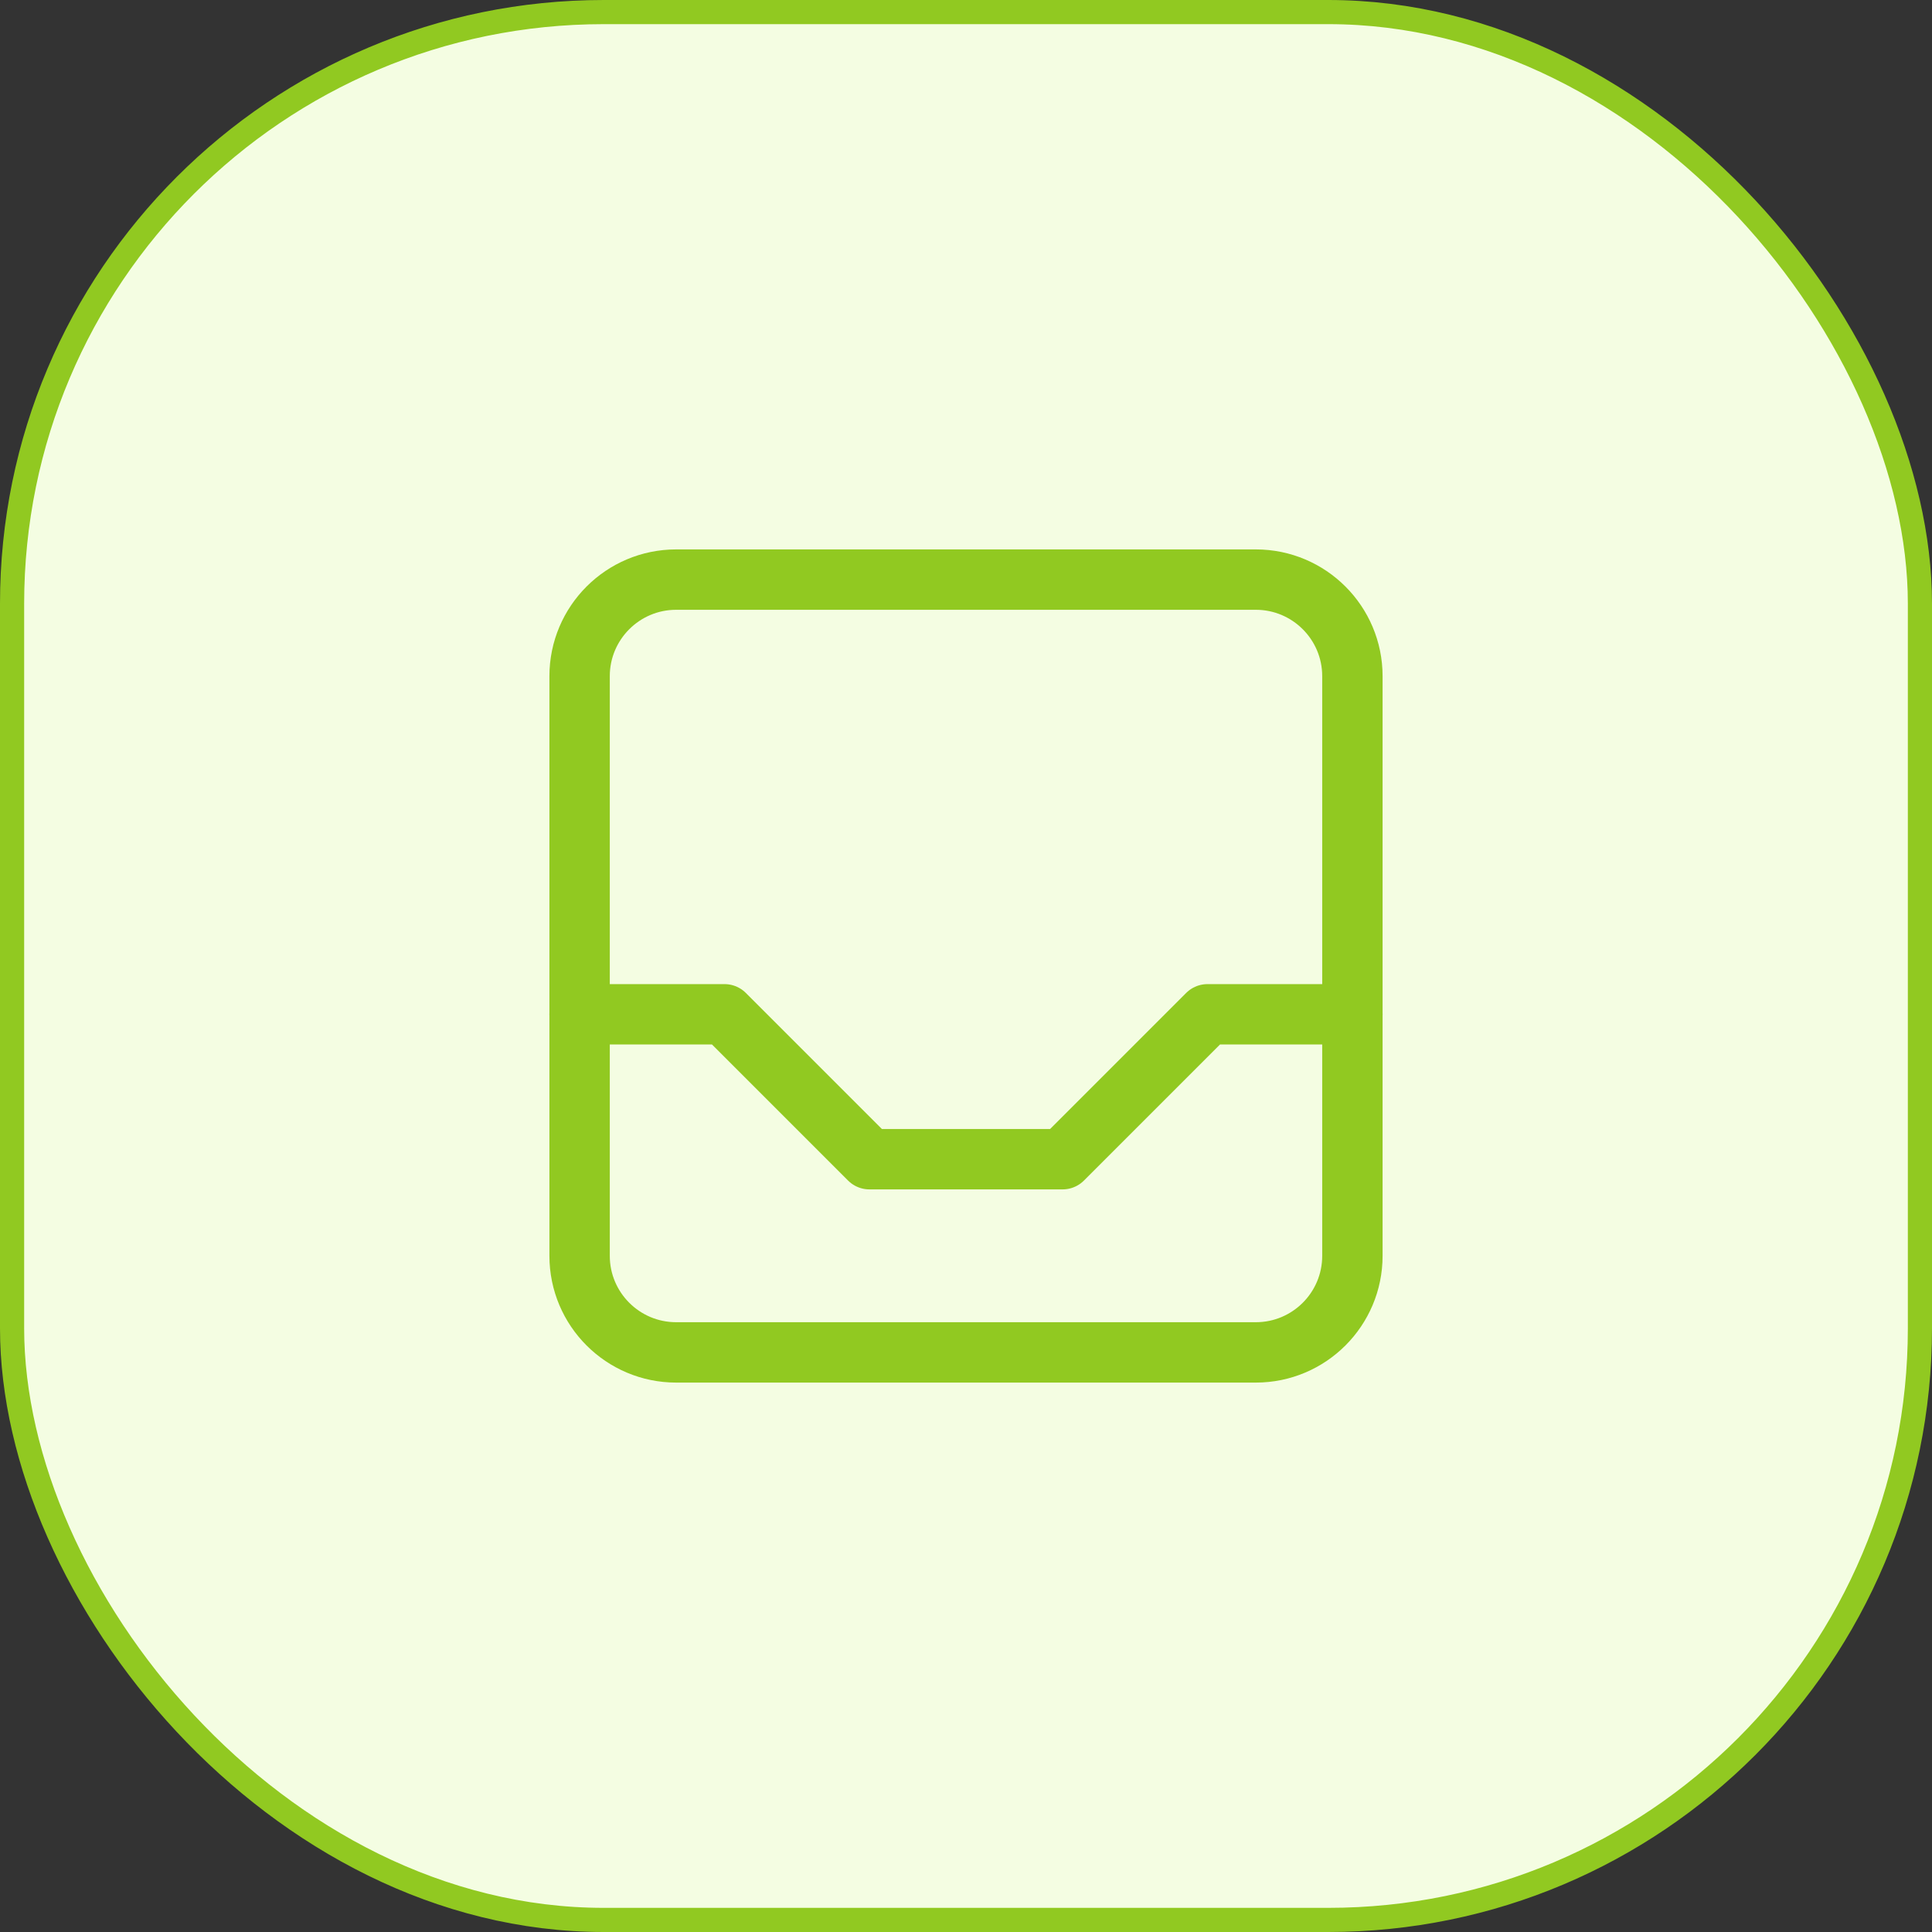
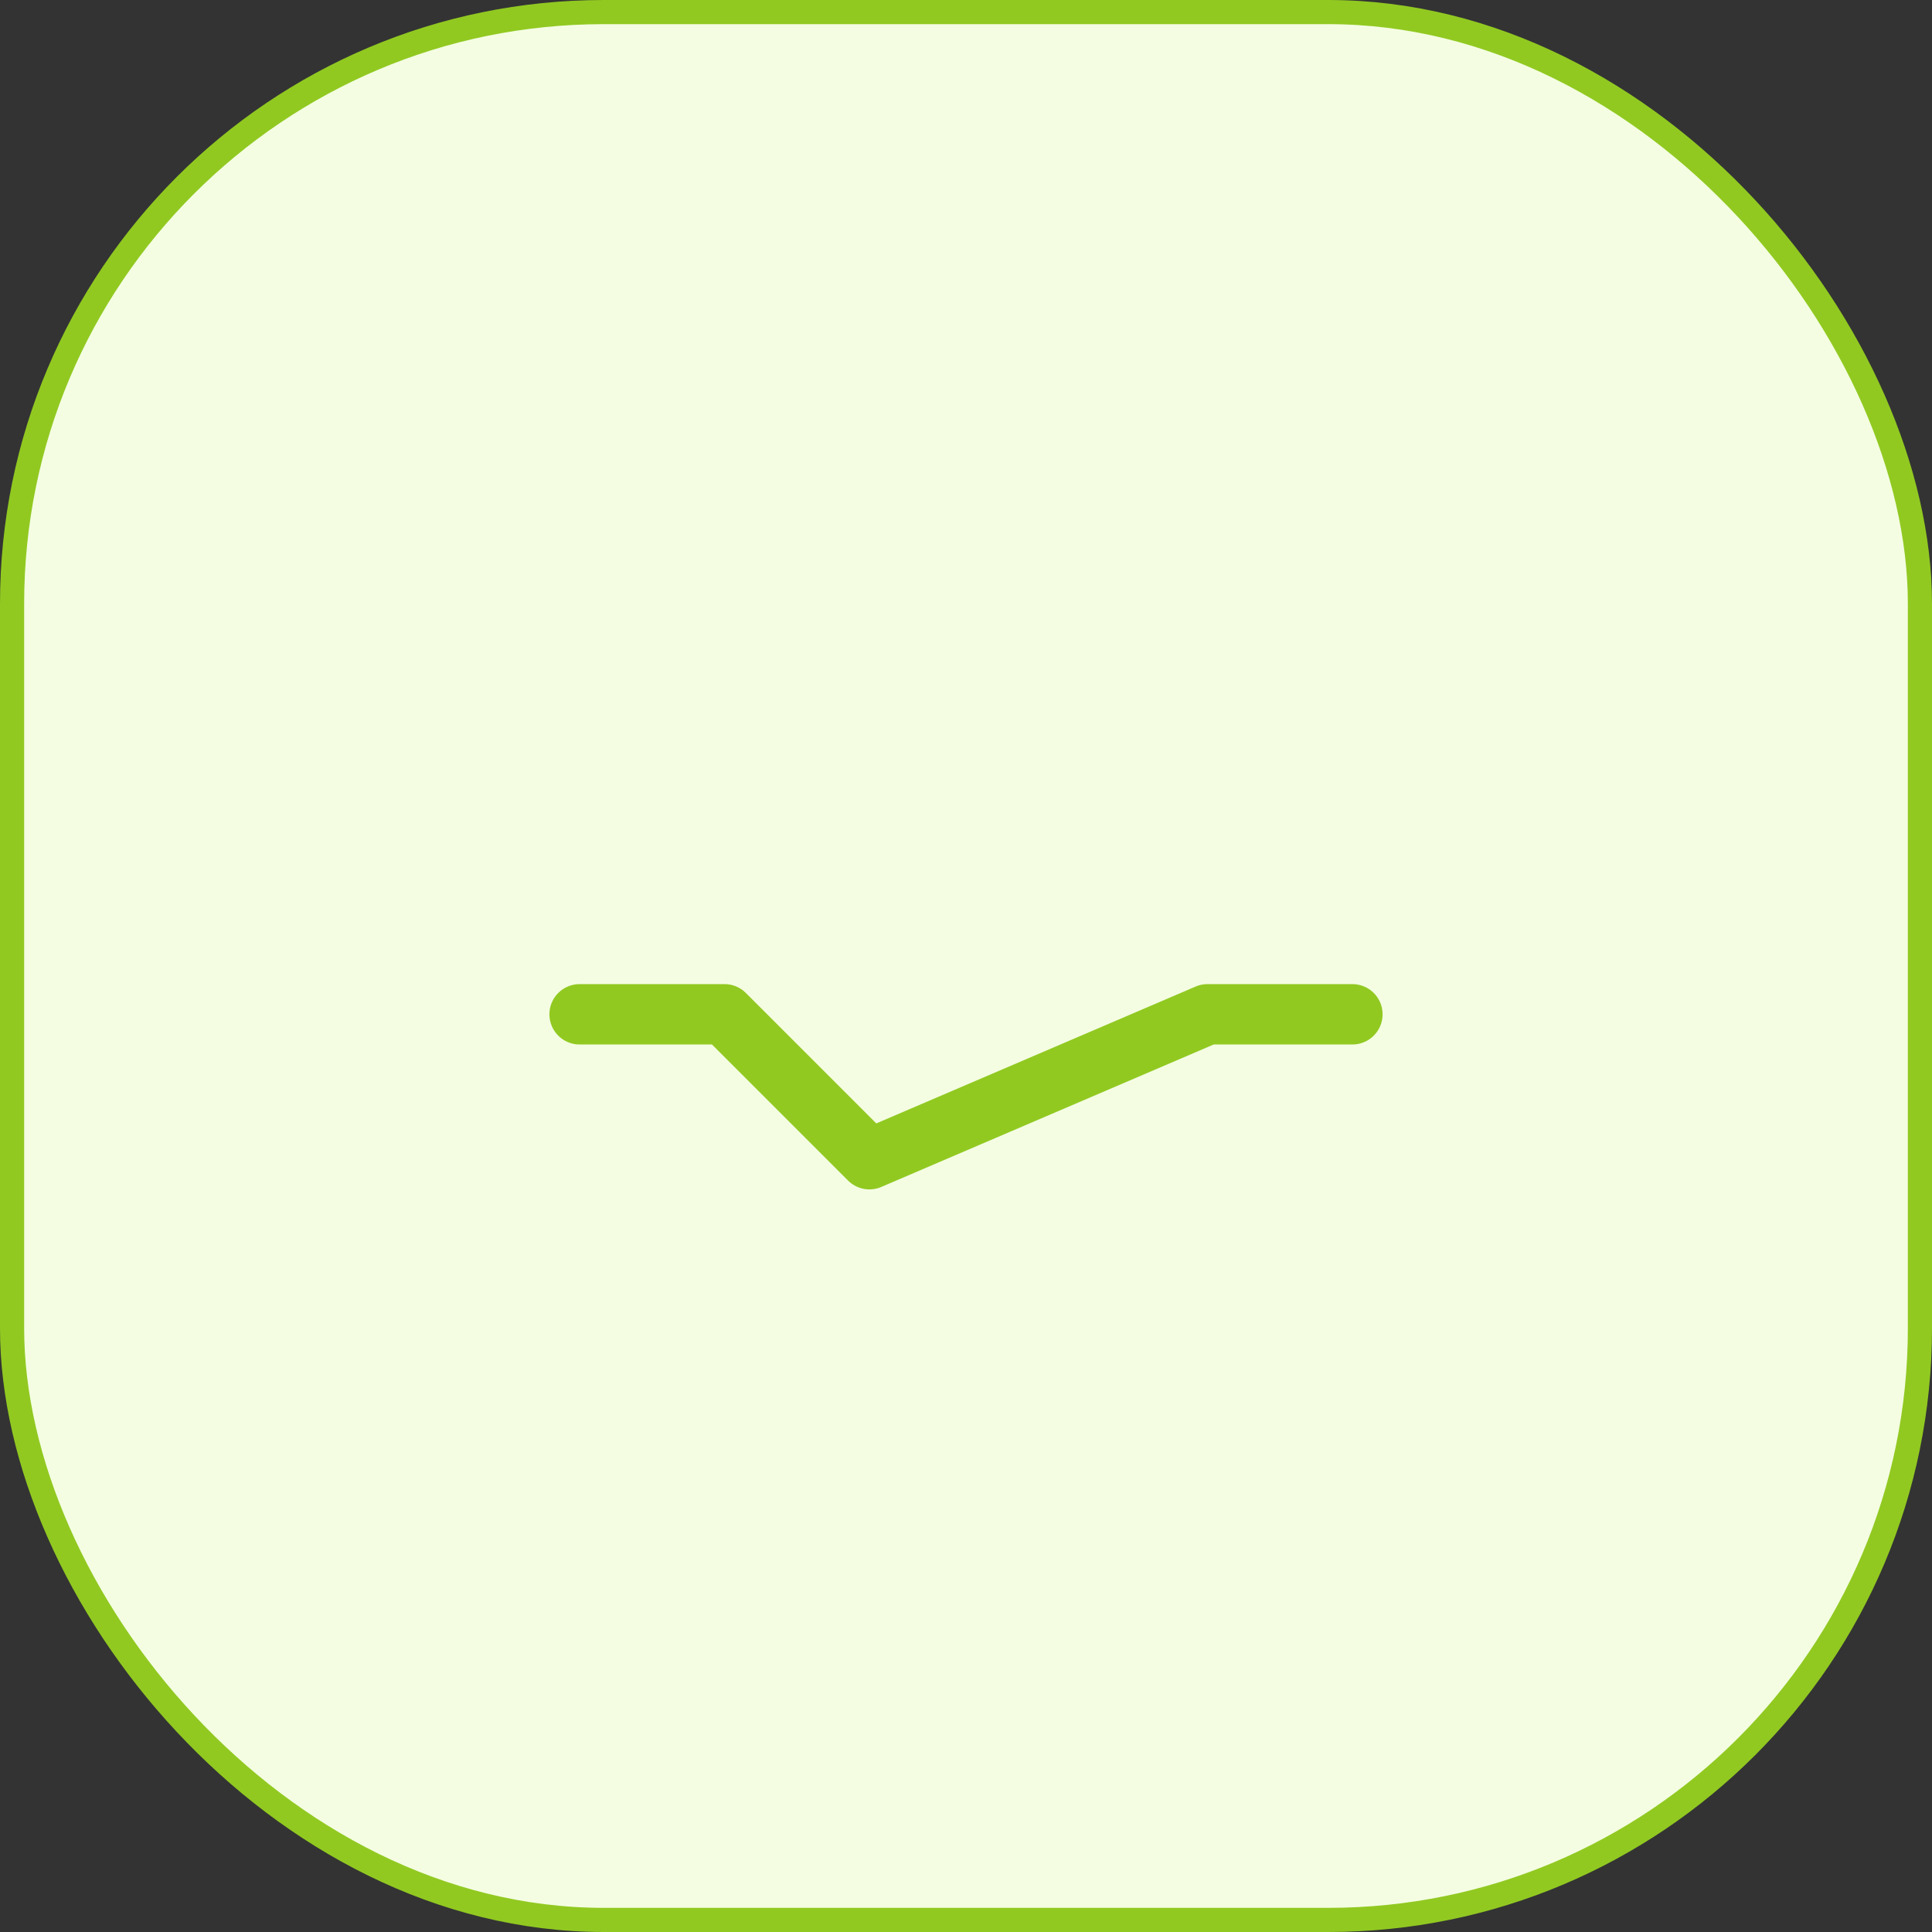
<svg xmlns="http://www.w3.org/2000/svg" width="80" height="80" viewBox="0 0 80 80" fill="none">
  <rect x="0" y="0" width="80" height="80" fill="#333333" stroke="none" />
  <rect x="0.5" y="0.5" width="79" height="79" rx="24.5" fill="#F4FDE2" />
  <rect x="0.5" y="0.5" width="79" height="79" rx="24.5" stroke="#91C921" />
-   <path d="M52 24H28C25.791 24 24 25.791 24 28V52C24 54.209 25.791 56 28 56H52C54.209 56 56 54.209 56 52V28C56 25.791 54.209 24 52 24Z" stroke="#91C921" stroke-width="2.5" stroke-linecap="round" stroke-linejoin="round" />
-   <path d="M24 42H30L36 48H44L50 42H56" stroke="#91C921" stroke-width="2.5" stroke-linecap="round" stroke-linejoin="round" />
+   <path d="M24 42H30L36 48L50 42H56" stroke="#91C921" stroke-width="2.5" stroke-linecap="round" stroke-linejoin="round" />
</svg>